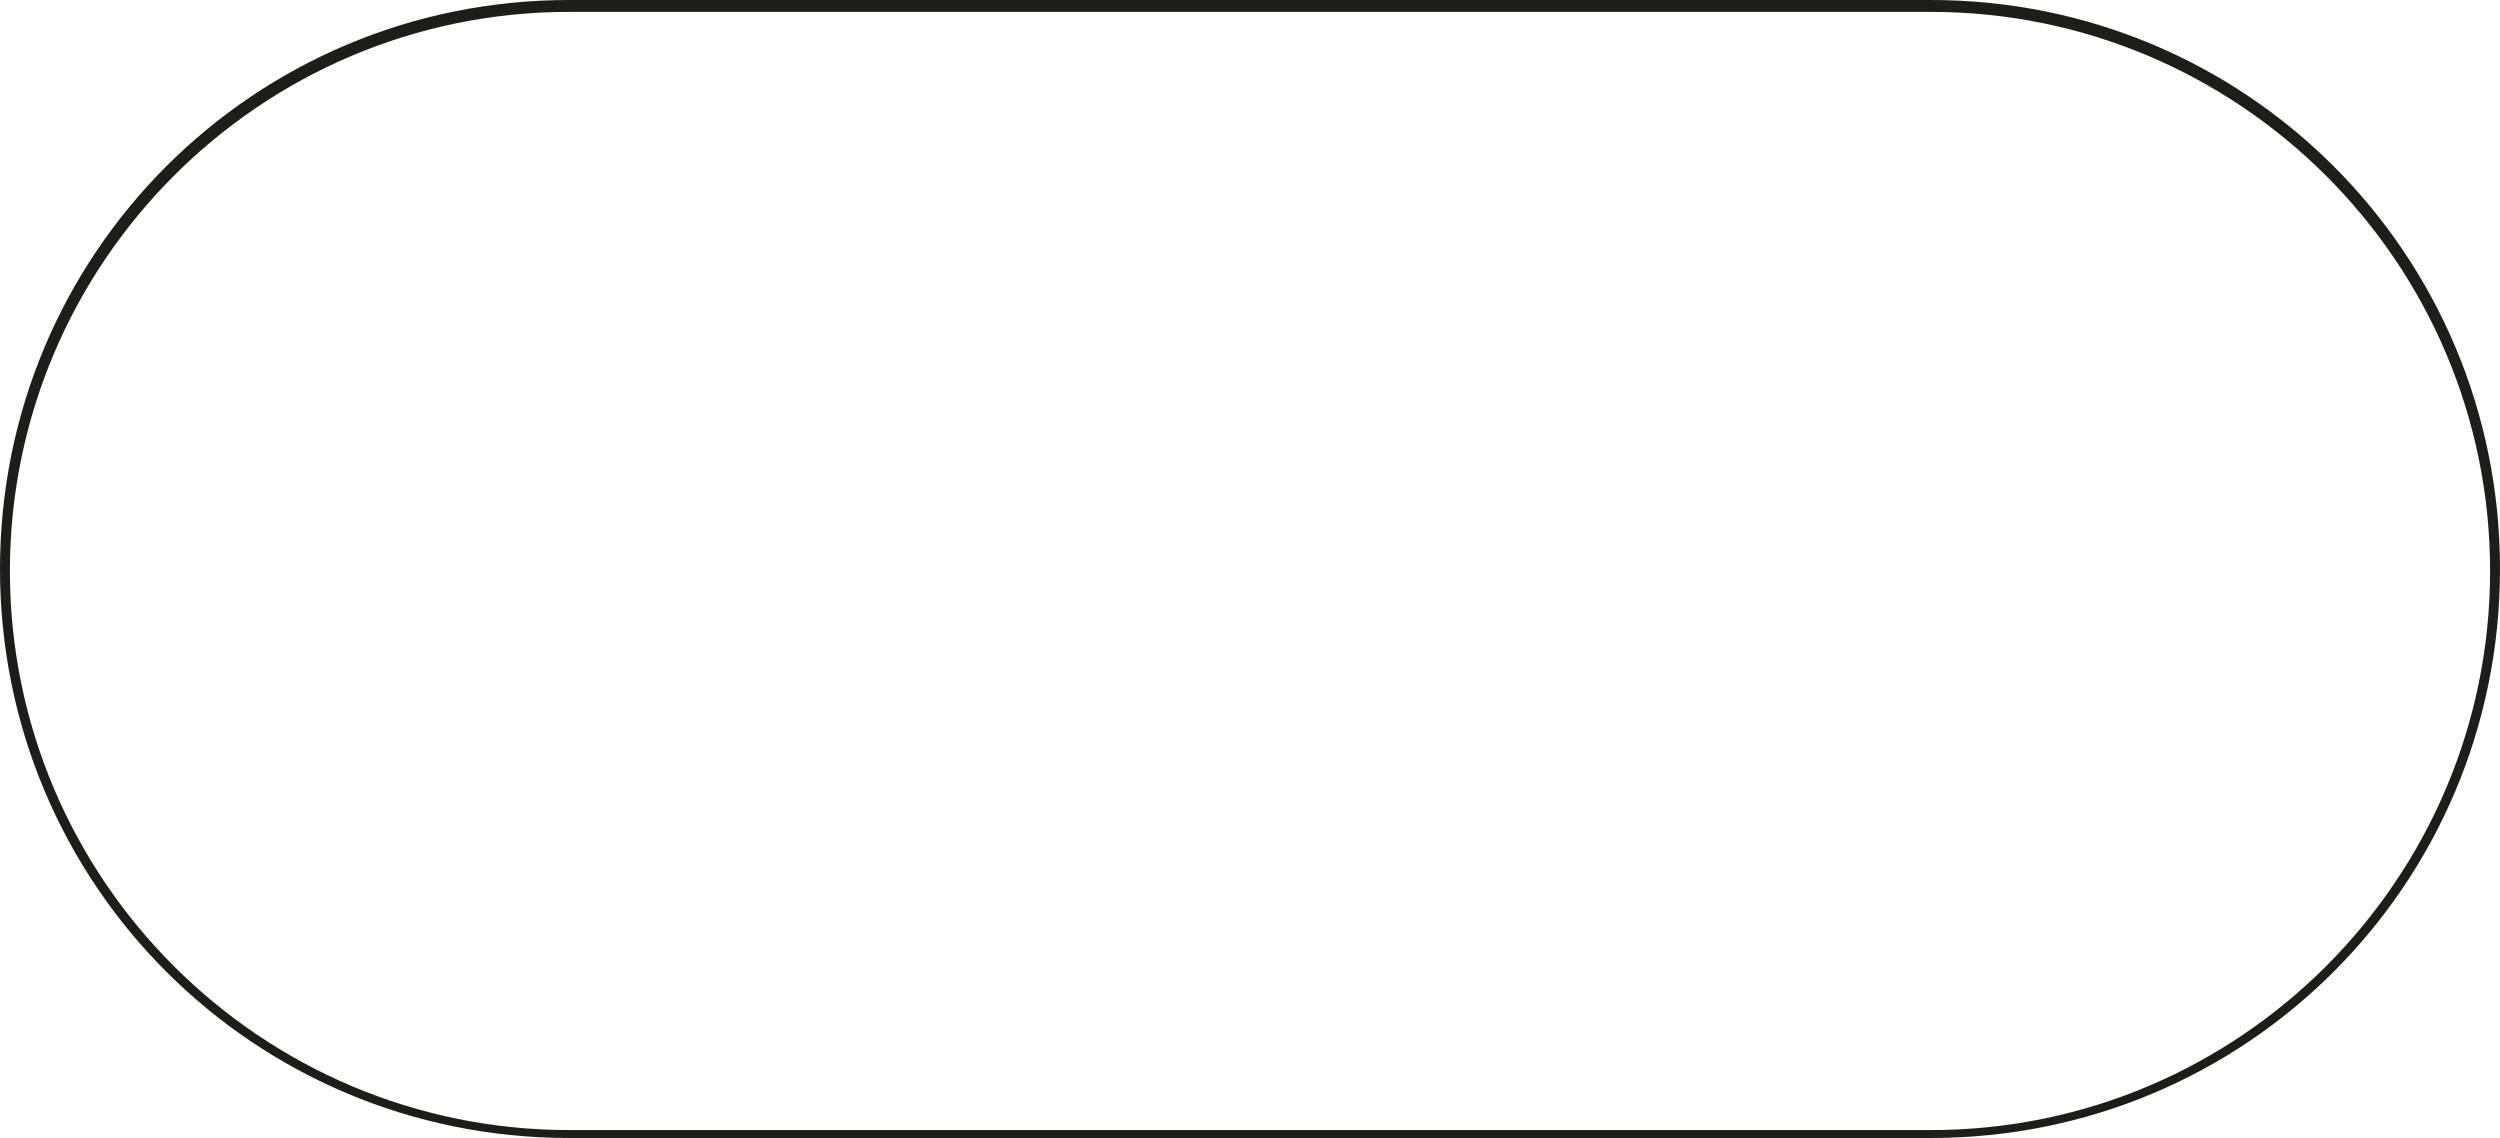
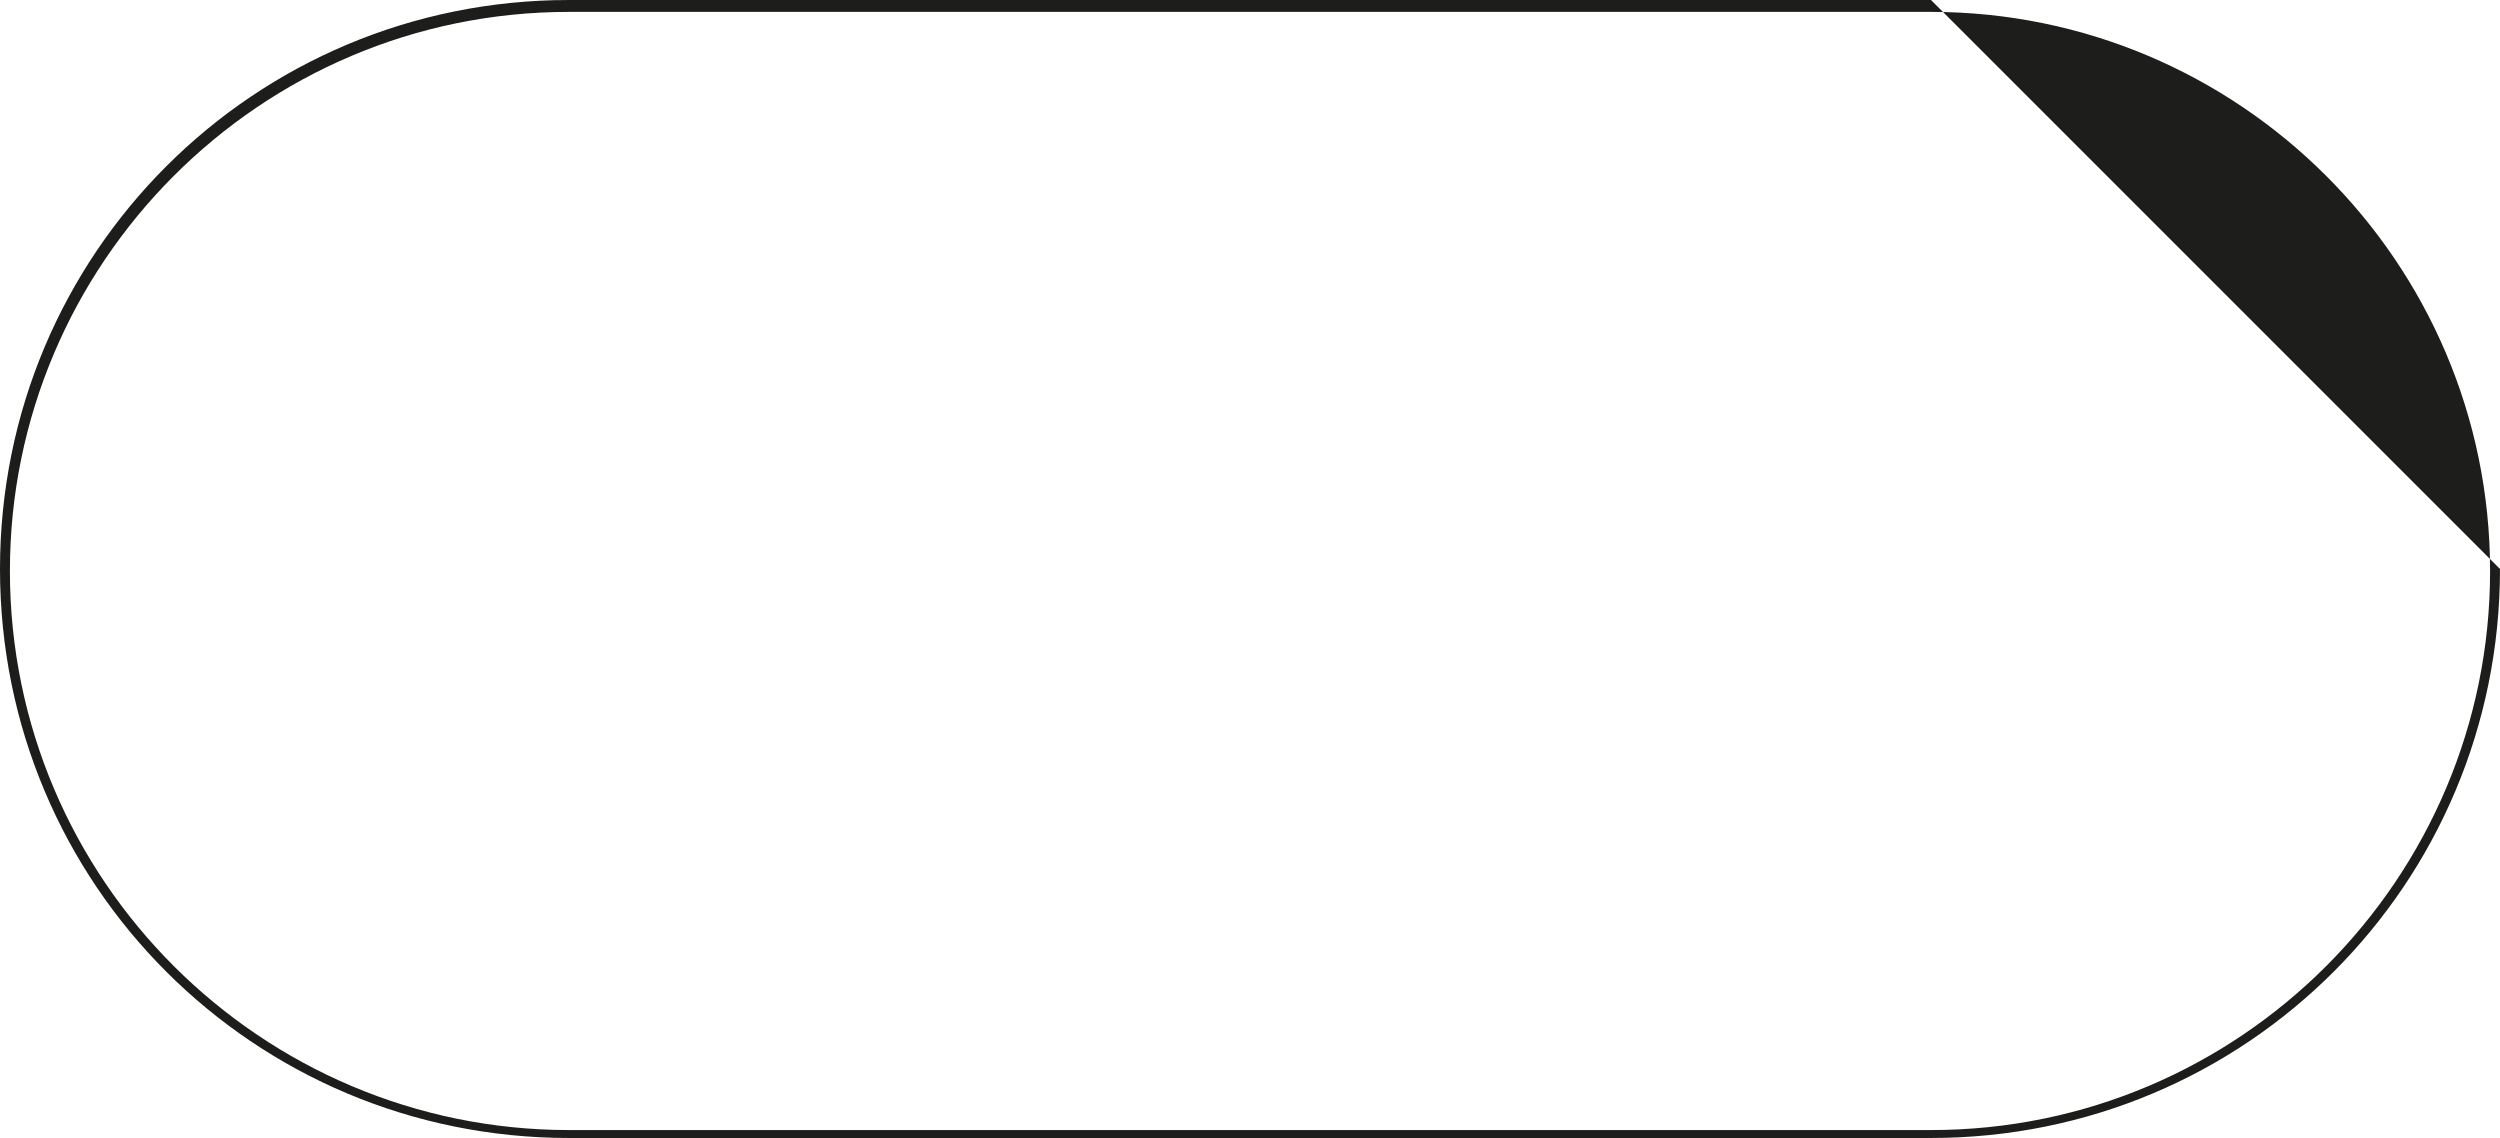
<svg xmlns="http://www.w3.org/2000/svg" version="1.1" id="Ebene_1" x="0px" y="0px" viewBox="0 0 126.1 57.4" style="enable-background:new 0 0 126.1 57.4;" xml:space="preserve">
  <style type="text/css">
	.st0{fill:#1D1D1B;}
	.st1{fill:none;stroke:#000000;stroke-width:0.55;stroke-linecap:round;stroke-linejoin:round;stroke-miterlimit:10;}
</style>
  <g>
-     <path class="st0" d="M97.4,0.6c15.5,0,28.2,12.6,28.2,28.2c0,15.5-12.6,28.2-28.2,28.2H28.7c-15.5,0-28.2-12.6-28.2-28.2   c0-15.5,12.6-28.2,28.2-28.2H97.4 M97.4,0H28.7C12.8,0,0,12.8,0,28.7v0c0,15.9,12.8,28.7,28.7,28.7h68.7   c15.9,0,28.7-12.8,28.7-28.7v0C126.1,12.8,113.3,0,97.4,0L97.4,0z" />
+     <path class="st0" d="M97.4,0.6c15.5,0,28.2,12.6,28.2,28.2c0,15.5-12.6,28.2-28.2,28.2H28.7c-15.5,0-28.2-12.6-28.2-28.2   c0-15.5,12.6-28.2,28.2-28.2H97.4 M97.4,0H28.7C12.8,0,0,12.8,0,28.7v0c0,15.9,12.8,28.7,28.7,28.7h68.7   c15.9,0,28.7-12.8,28.7-28.7v0L97.4,0z" />
  </g>
</svg>